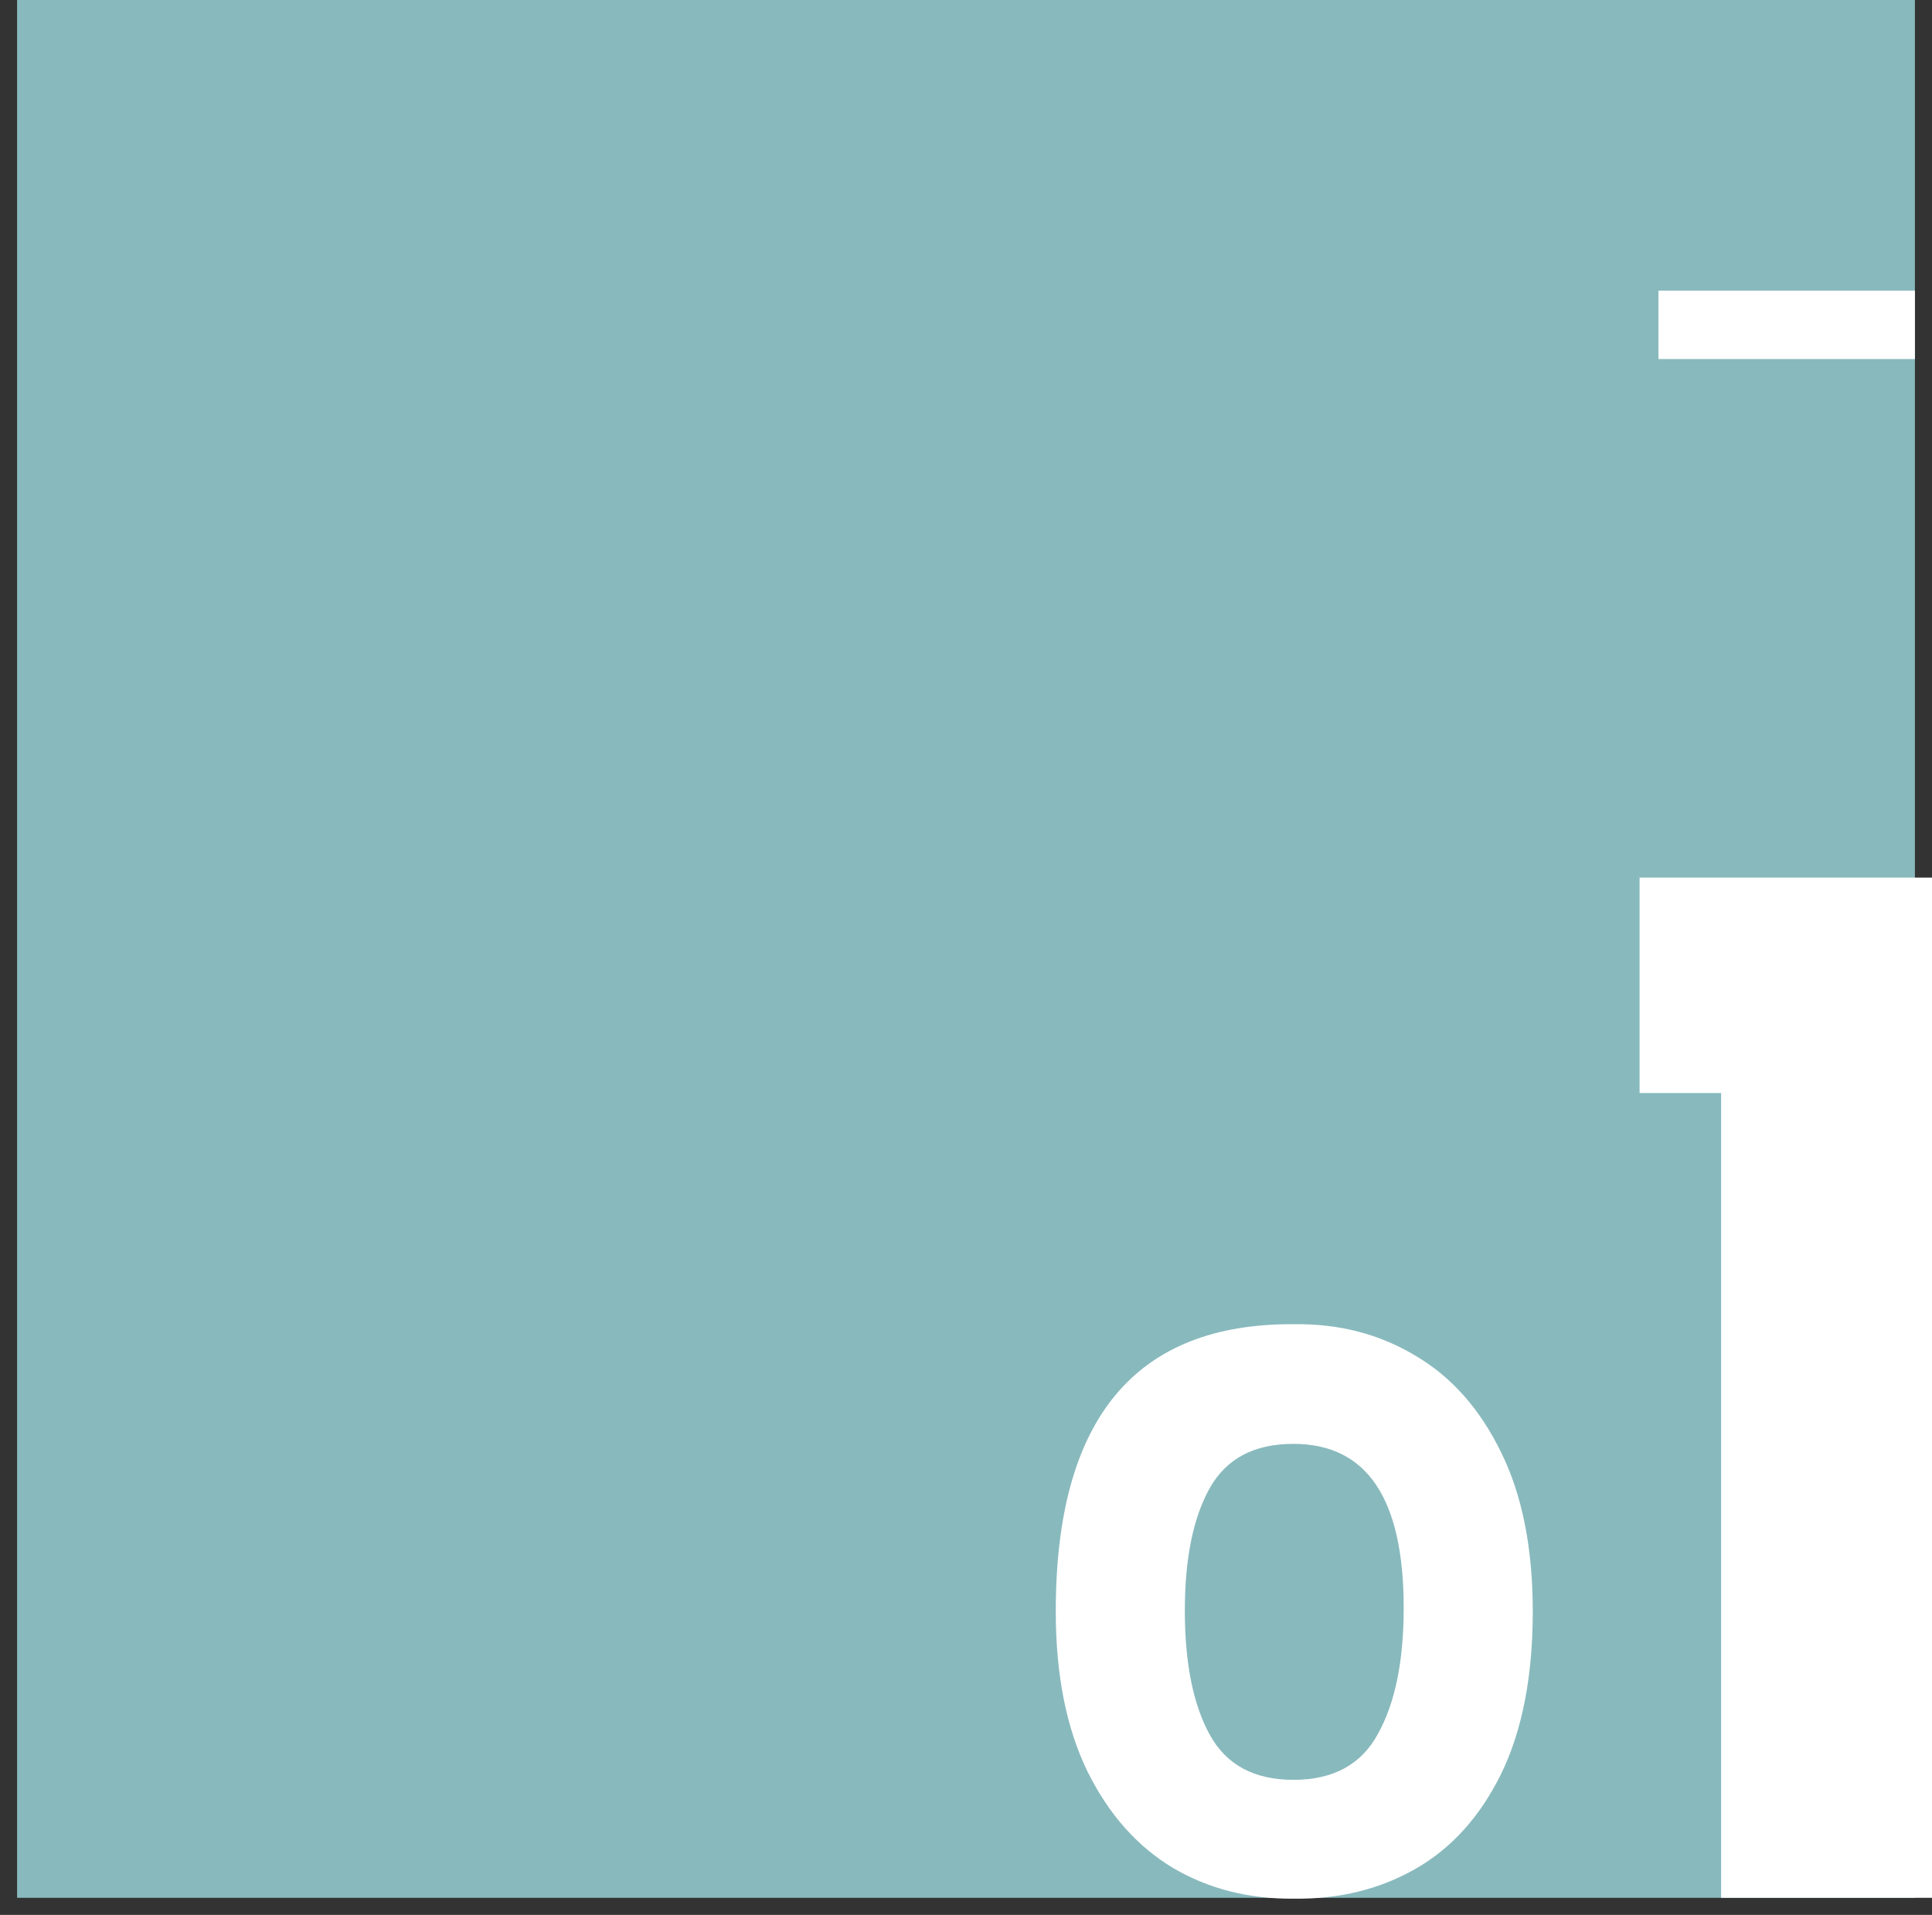
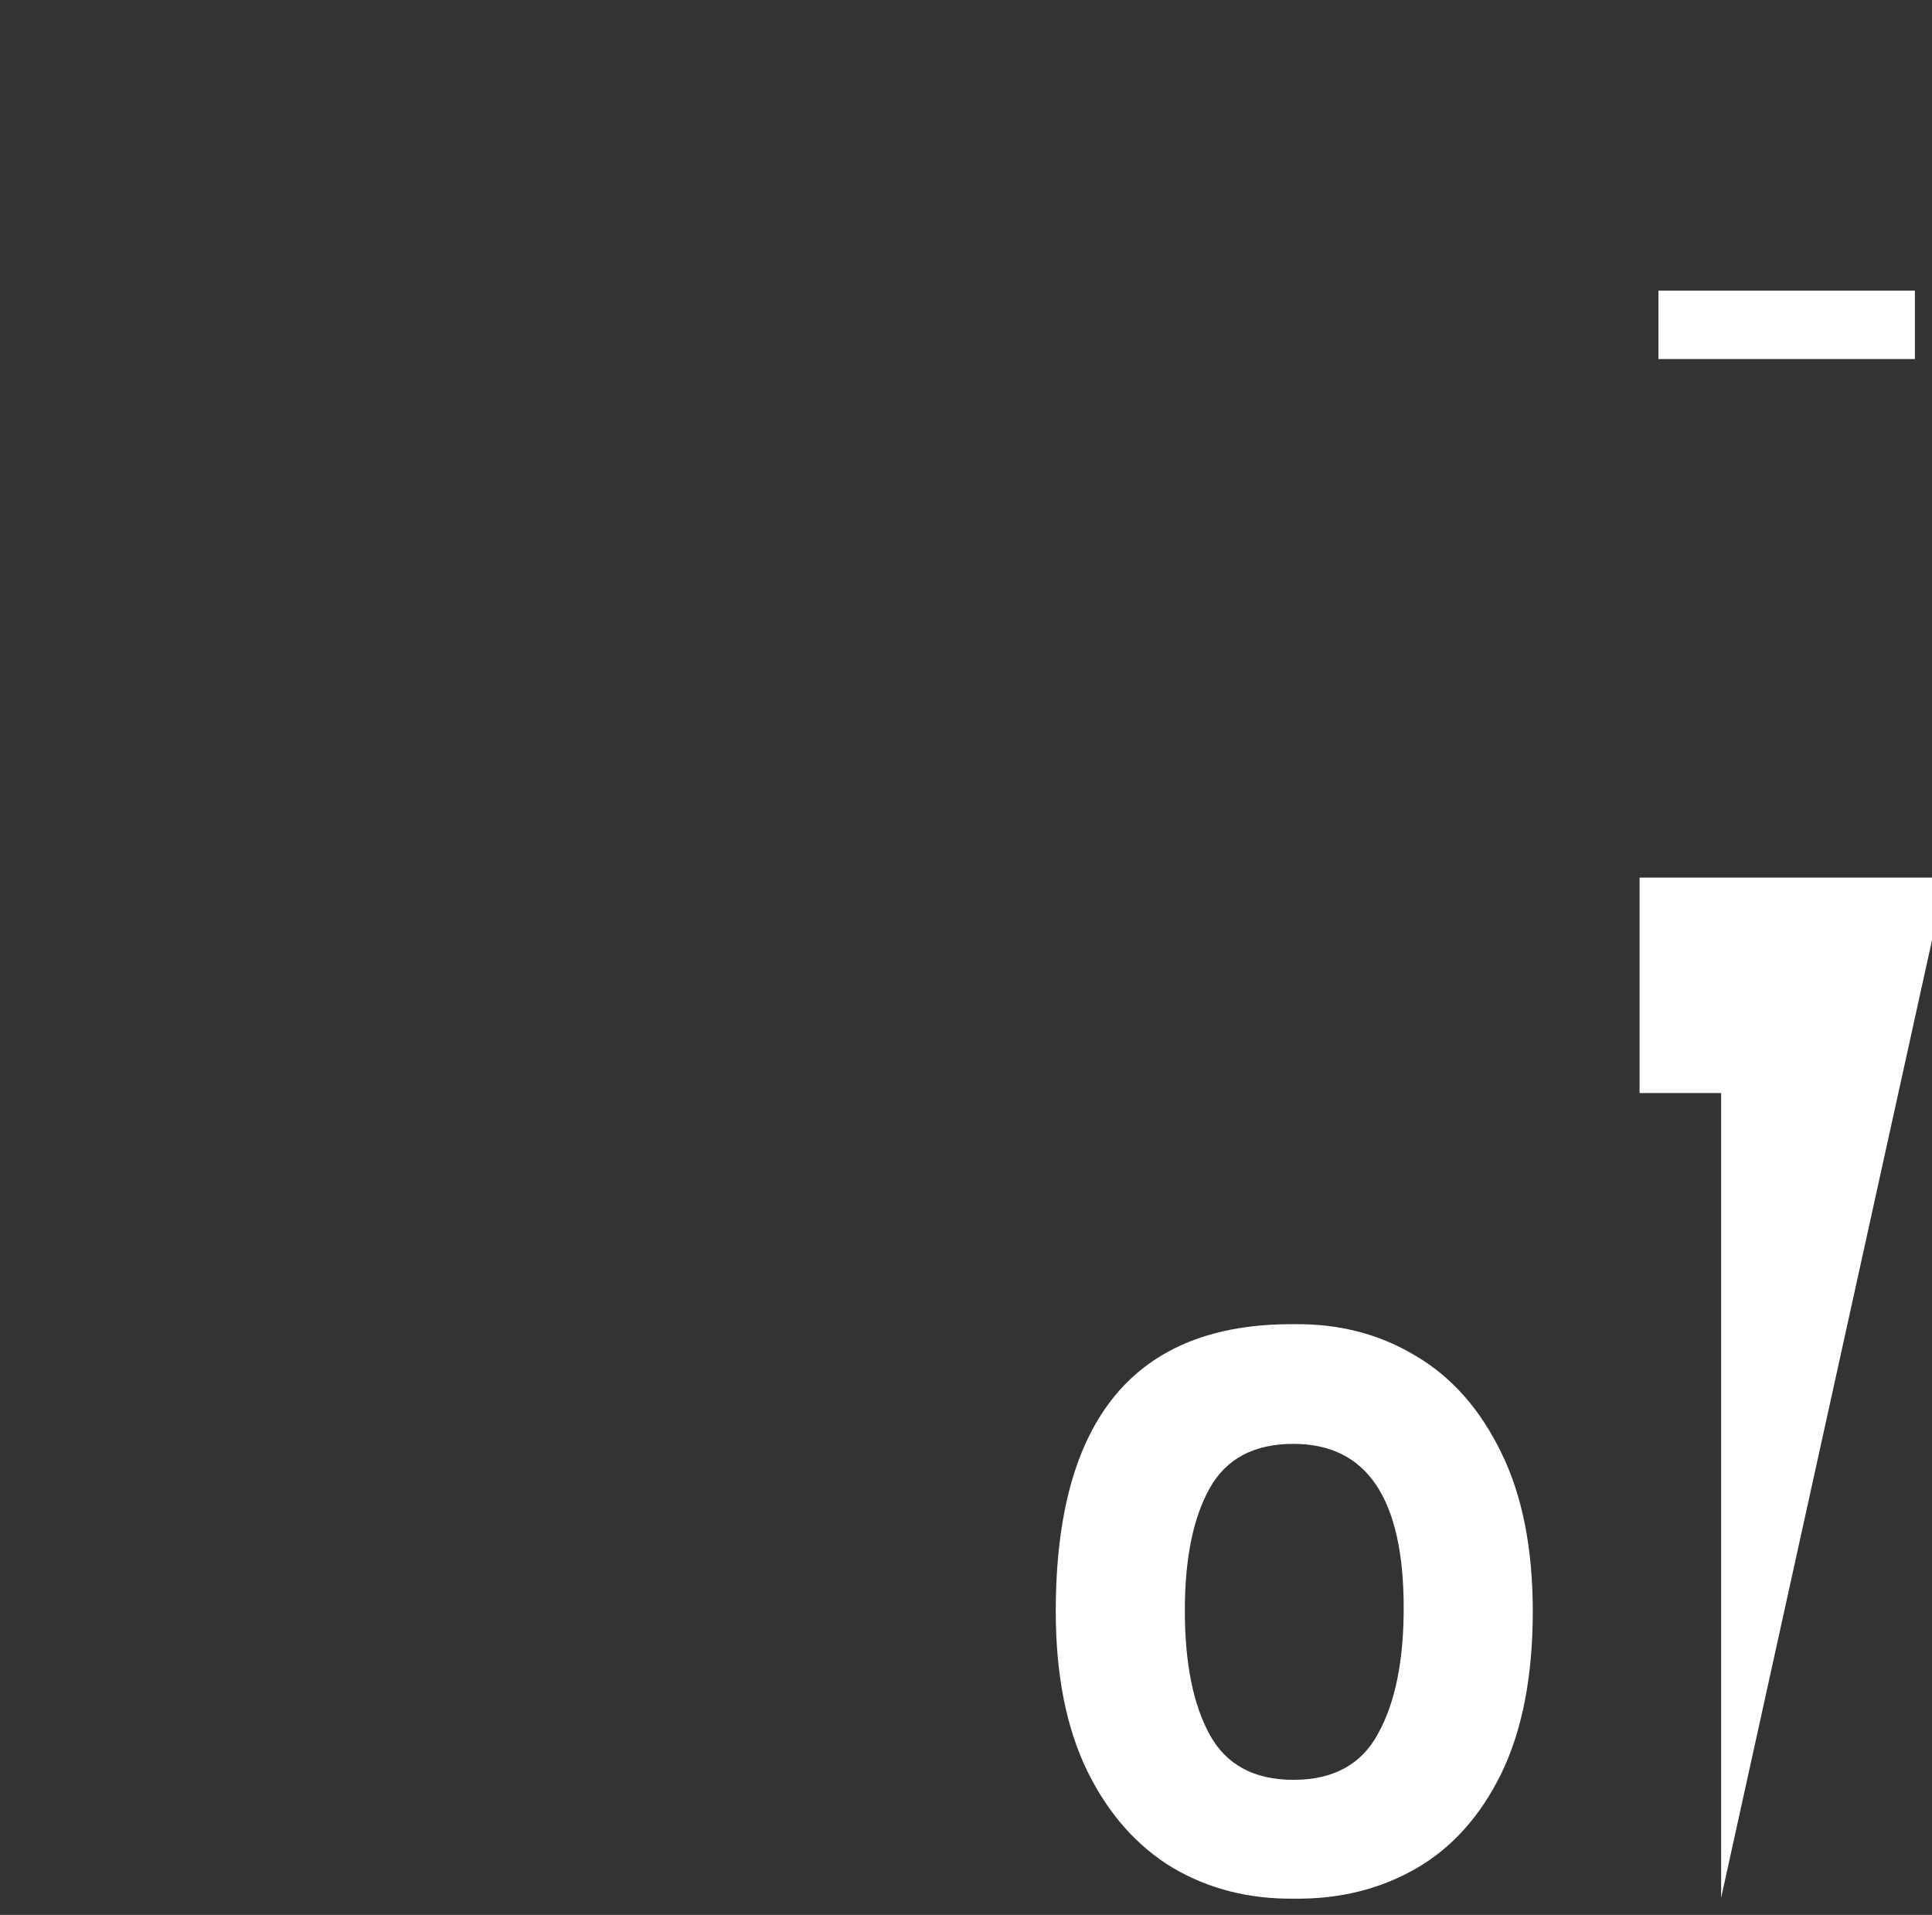
<svg xmlns="http://www.w3.org/2000/svg" width="100%" height="100%" viewBox="0 0 113 112" version="1.1" xml:space="preserve" style="fill-rule:evenodd;clip-rule:evenodd;stroke-linejoin:round;stroke-miterlimit:2;">
  <rect x="0" y="0" width="113" height="112" fill="#333333" stroke="none" />
  <g>
-     <rect x="1" y="0" width="111" height="111" style="fill:rgb(136,185,189);" />
    <rect x="97" y="17" width="15" height="4" style="fill:white;" />
    <path d="M75.7,111.05C73.067,111.083 70.7,110.483 68.6,109.25C66.5,107.983 64.833,106.1 63.6,103.6C62.367,101.067 61.75,97.95 61.75,94.25C61.75,82.983 66.4,77.383 75.7,77.45C78.333,77.417 80.7,78.033 82.8,79.3C84.9,80.533 86.567,82.417 87.8,84.95C89.033,87.45 89.65,90.55 89.65,94.25C89.65,98.05 89.033,101.217 87.8,103.75C86.567,106.25 84.9,108.1 82.8,109.3C80.7,110.5 78.333,111.083 75.7,111.05ZM75.65,104.1C77.983,104.1 79.633,103.2 80.6,101.4C81.6,99.6 82.1,97.15 82.1,94.05C82.1,87.65 79.95,84.45 75.65,84.45C73.35,84.45 71.717,85.317 70.75,87.05C69.783,88.783 69.3,91.167 69.3,94.2C69.3,97.267 69.783,99.683 70.75,101.45C71.717,103.217 73.35,104.1 75.65,104.1Z" style="fill:white;fill-rule:nonzero;" />
-     <path d="M113.806,51.33L113.806,111L100.666,111L100.666,63.93L95.897,63.93L95.897,51.33L113.806,51.33Z" style="fill:white;fill-rule:nonzero;" />
+     <path d="M113.806,51.33L100.666,111L100.666,63.93L95.897,63.93L95.897,51.33L113.806,51.33Z" style="fill:white;fill-rule:nonzero;" />
  </g>
</svg>